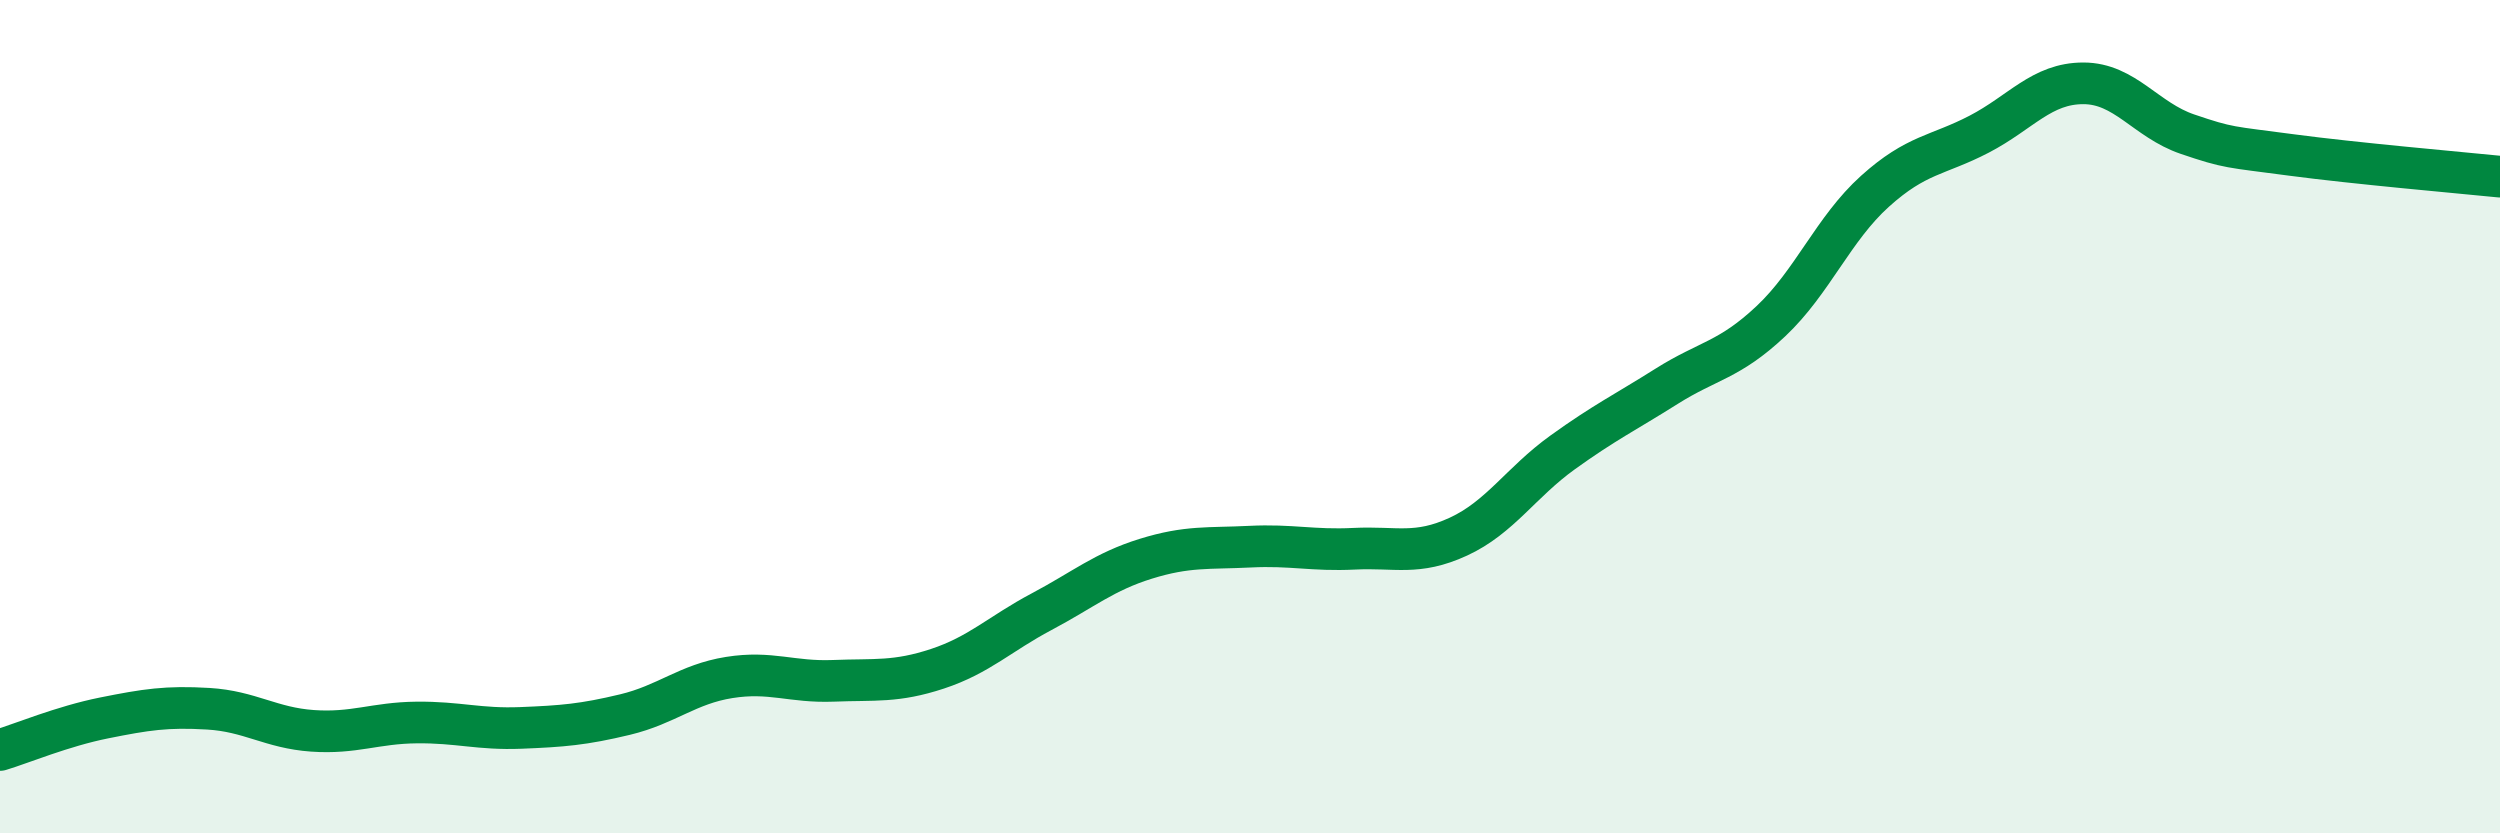
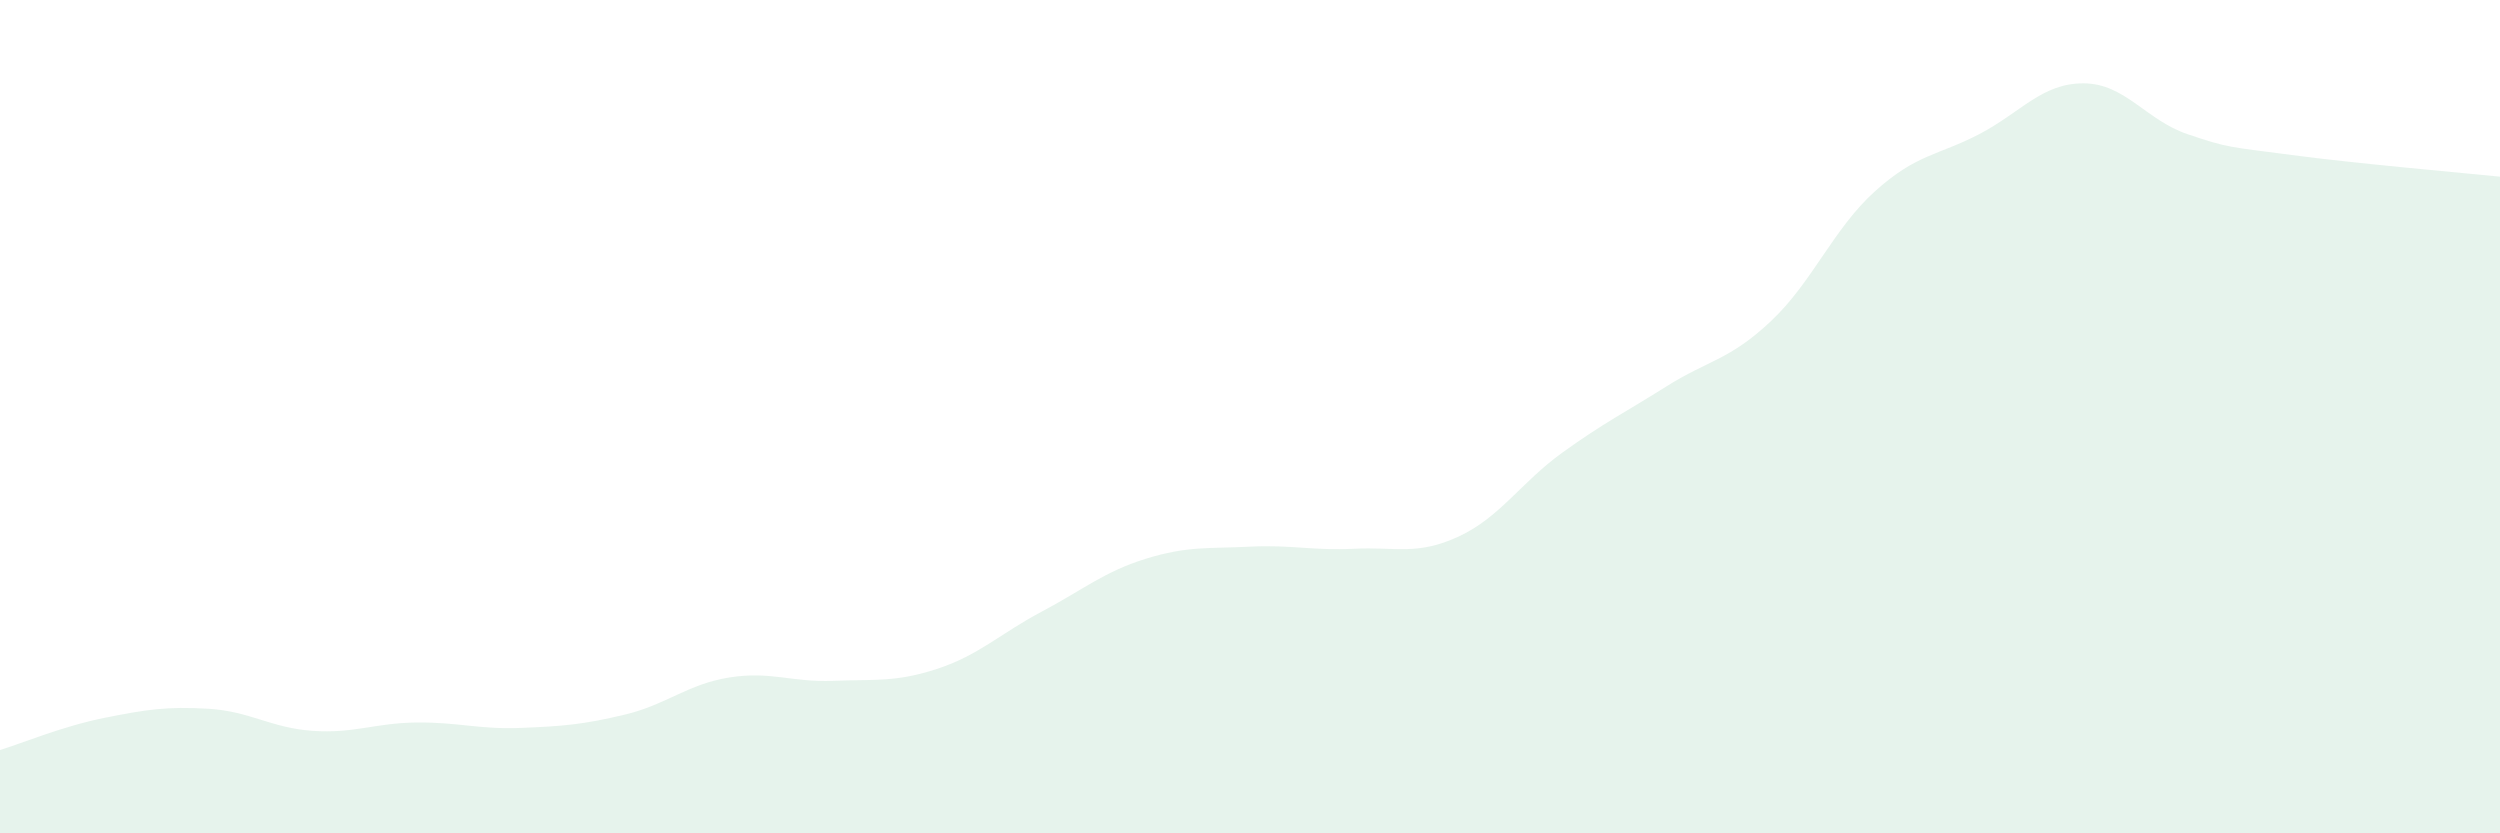
<svg xmlns="http://www.w3.org/2000/svg" width="60" height="20" viewBox="0 0 60 20">
  <path d="M 0,18 C 0.5,17.85 1.5,17.43 2.5,17.23 C 3.5,17.03 4,16.95 5,17.01 C 6,17.07 6.5,17.47 7.5,17.54 C 8.5,17.61 9,17.35 10,17.34 C 11,17.33 11.5,17.51 12.5,17.47 C 13.5,17.43 14,17.39 15,17.15 C 16,16.91 16.5,16.42 17.5,16.26 C 18.5,16.1 19,16.38 20,16.34 C 21,16.3 21.5,16.38 22.5,16.05 C 23.5,15.72 24,15.21 25,14.68 C 26,14.15 26.5,13.72 27.5,13.41 C 28.5,13.1 29,13.17 30,13.12 C 31,13.07 31.5,13.22 32.5,13.17 C 33.5,13.12 34,13.34 35,12.88 C 36,12.42 36.5,11.58 37.5,10.86 C 38.5,10.14 39,9.9 40,9.27 C 41,8.64 41.5,8.65 42.5,7.71 C 43.5,6.77 44,5.49 45,4.59 C 46,3.69 46.5,3.74 47.5,3.22 C 48.5,2.7 49,2 50,2 C 51,2 51.5,2.88 52.5,3.22 C 53.5,3.56 53.5,3.52 55,3.72 C 56.5,3.92 59,4.14 60,4.24L60 20L0 20Z" fill="#008740" opacity="0.1" stroke-linecap="round" stroke-linejoin="round" />
-   <path d="M 0,18 C 0.5,17.85 1.5,17.43 2.5,17.23 C 3.5,17.03 4,16.95 5,17.01 C 6,17.07 6.5,17.47 7.5,17.54 C 8.5,17.61 9,17.35 10,17.34 C 11,17.33 11.5,17.51 12.5,17.47 C 13.5,17.43 14,17.39 15,17.15 C 16,16.91 16.5,16.42 17.5,16.26 C 18.5,16.1 19,16.38 20,16.34 C 21,16.3 21.5,16.38 22.5,16.05 C 23.5,15.72 24,15.21 25,14.68 C 26,14.15 26.5,13.72 27.5,13.41 C 28.5,13.1 29,13.17 30,13.12 C 31,13.07 31.5,13.22 32.5,13.17 C 33.5,13.12 34,13.34 35,12.88 C 36,12.42 36.5,11.58 37.5,10.86 C 38.5,10.14 39,9.9 40,9.27 C 41,8.64 41.5,8.65 42.5,7.71 C 43.5,6.77 44,5.49 45,4.59 C 46,3.69 46.5,3.74 47.5,3.22 C 48.5,2.7 49,2 50,2 C 51,2 51.5,2.88 52.5,3.22 C 53.5,3.56 53.5,3.52 55,3.72 C 56.5,3.92 59,4.14 60,4.24" stroke="#008740" stroke-width="1" fill="none" stroke-linecap="round" stroke-linejoin="round" />
</svg>